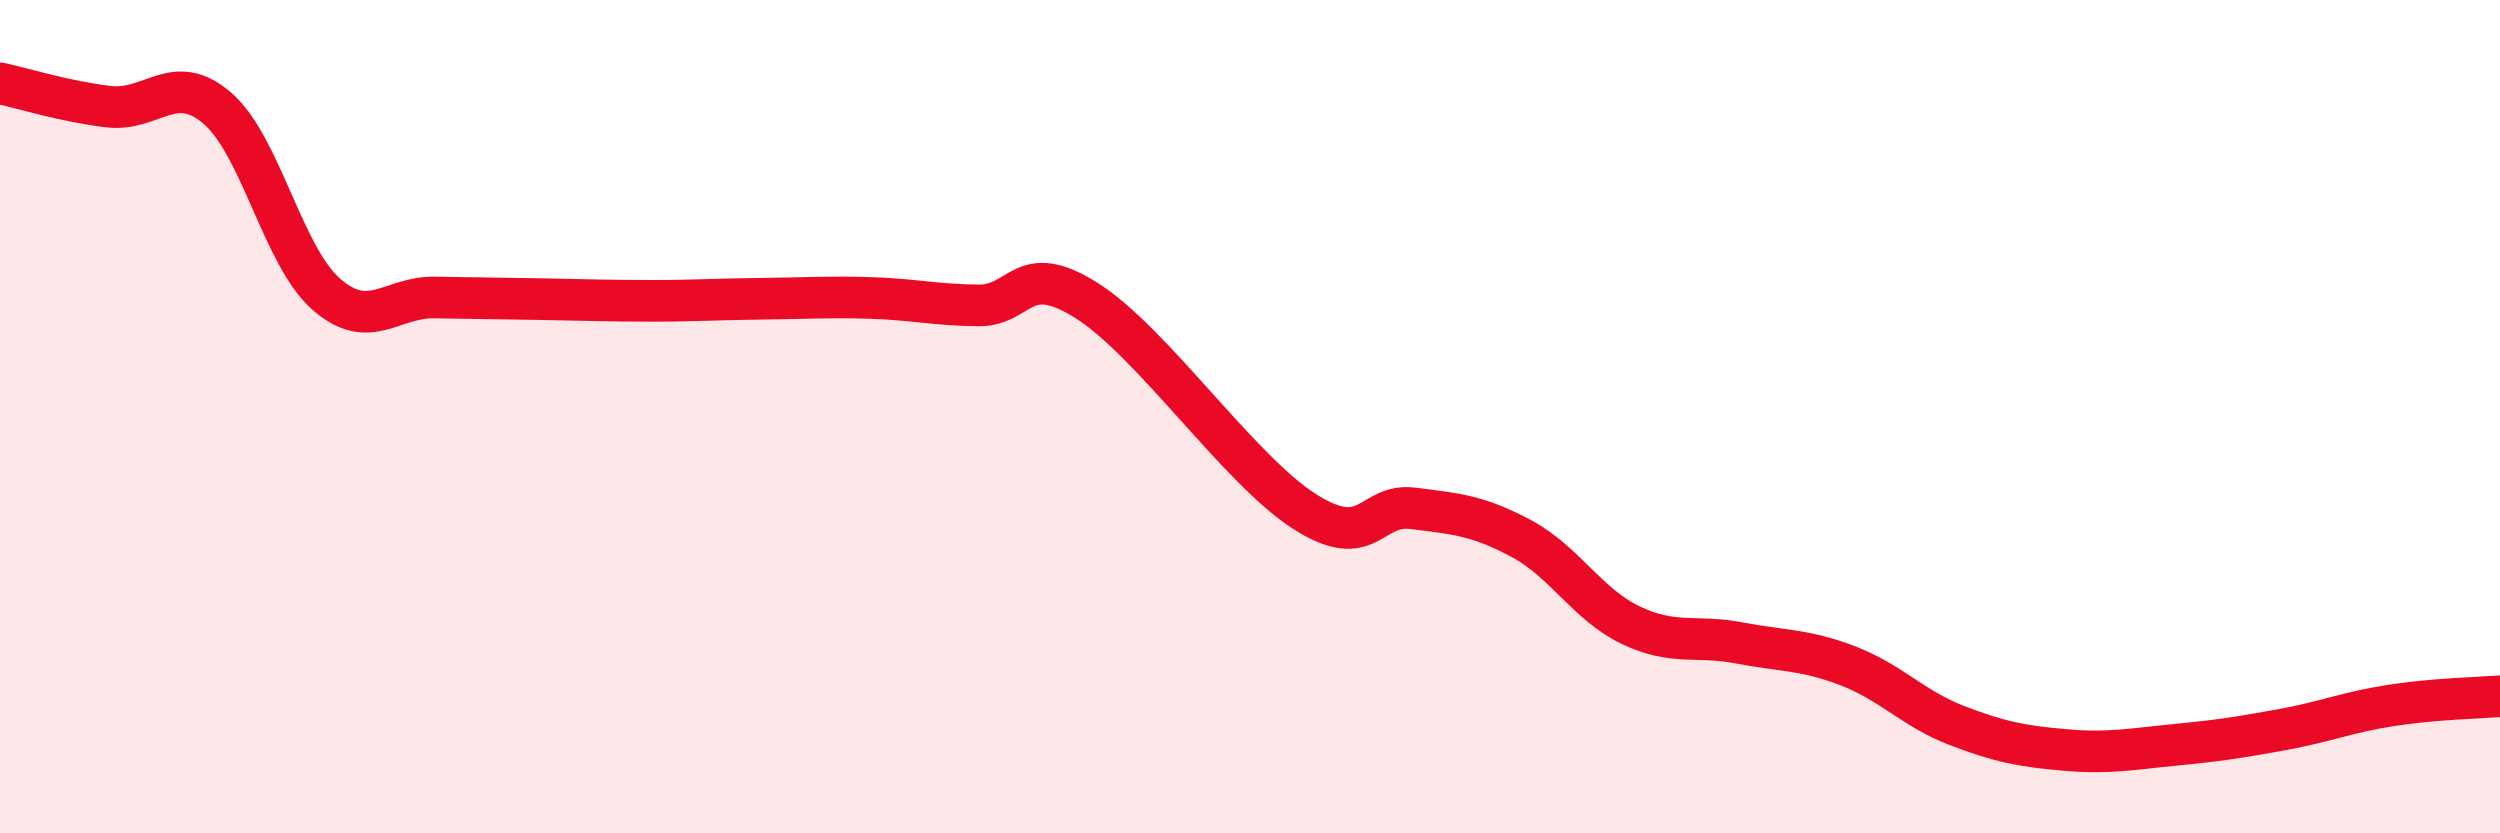
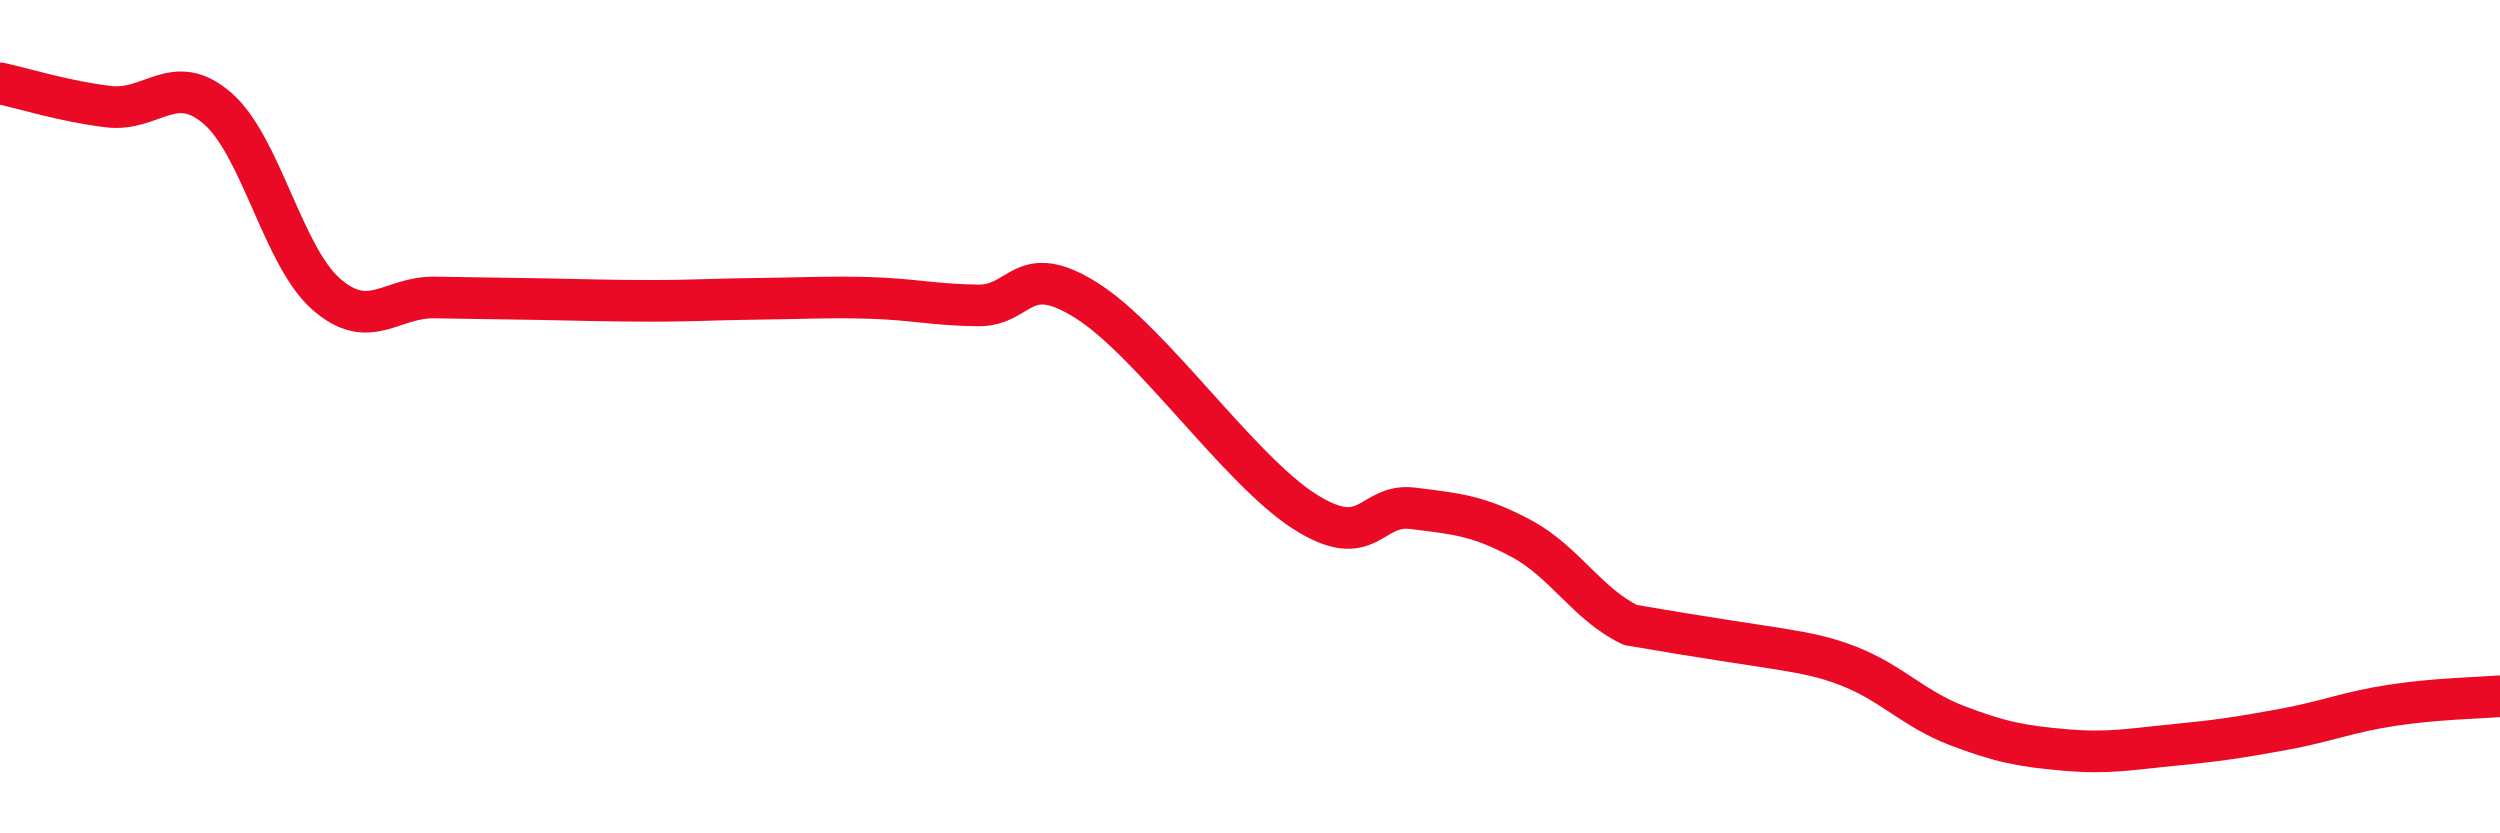
<svg xmlns="http://www.w3.org/2000/svg" width="60" height="20" viewBox="0 0 60 20">
-   <path d="M 0,2 C 0.52,2.11 1.57,2.44 2.61,2.56 C 3.65,2.68 4.18,1.7 5.22,2.6 C 6.26,3.5 6.79,6.15 7.83,7.06 C 8.87,7.97 9.39,7.12 10.43,7.14 C 11.47,7.16 12,7.16 13.04,7.18 C 14.08,7.2 14.61,7.22 15.65,7.22 C 16.69,7.22 17.22,7.18 18.26,7.17 C 19.3,7.16 19.83,7.12 20.87,7.15 C 21.91,7.18 22.44,7.32 23.48,7.33 C 24.52,7.34 24.53,6.23 26.09,7.22 C 27.65,8.21 29.74,11.27 31.3,12.27 C 32.86,13.27 32.87,12.07 33.91,12.2 C 34.95,12.33 35.48,12.37 36.52,12.93 C 37.56,13.49 38.09,14.5 39.13,15 C 40.17,15.5 40.7,15.23 41.74,15.43 C 42.78,15.63 43.31,15.58 44.35,15.98 C 45.39,16.38 45.92,17.01 46.96,17.41 C 48,17.81 48.53,17.91 49.57,18 C 50.61,18.09 51.13,17.98 52.17,17.88 C 53.21,17.78 53.74,17.7 54.78,17.51 C 55.82,17.32 56.35,17.09 57.39,16.93 C 58.43,16.77 59.48,16.75 60,16.71L60 20L0 20Z" fill="#EB0A25" opacity="0.1" stroke-linecap="round" stroke-linejoin="round" />
-   <path d="M 0,2 C 0.52,2.11 1.57,2.44 2.61,2.56 C 3.65,2.68 4.18,1.7 5.22,2.6 C 6.26,3.5 6.79,6.15 7.83,7.06 C 8.87,7.97 9.39,7.12 10.43,7.14 C 11.47,7.16 12,7.16 13.04,7.18 C 14.08,7.2 14.61,7.22 15.65,7.22 C 16.69,7.22 17.22,7.18 18.26,7.17 C 19.3,7.16 19.83,7.12 20.87,7.15 C 21.91,7.18 22.44,7.32 23.48,7.33 C 24.52,7.34 24.53,6.23 26.09,7.22 C 27.65,8.21 29.74,11.27 31.3,12.27 C 32.86,13.27 32.87,12.07 33.91,12.2 C 34.95,12.33 35.48,12.37 36.52,12.93 C 37.56,13.49 38.09,14.5 39.13,15 C 40.17,15.5 40.7,15.23 41.74,15.43 C 42.78,15.63 43.31,15.58 44.35,15.98 C 45.39,16.38 45.92,17.01 46.96,17.41 C 48,17.81 48.53,17.91 49.57,18 C 50.61,18.09 51.13,17.98 52.17,17.88 C 53.21,17.78 53.74,17.7 54.78,17.51 C 55.82,17.32 56.35,17.09 57.39,16.93 C 58.43,16.77 59.48,16.75 60,16.71" stroke="#EB0A25" stroke-width="1" fill="none" stroke-linecap="round" stroke-linejoin="round" />
+   <path d="M 0,2 C 0.52,2.11 1.57,2.44 2.61,2.56 C 3.65,2.68 4.18,1.7 5.22,2.6 C 6.26,3.5 6.79,6.15 7.83,7.06 C 8.87,7.97 9.39,7.12 10.43,7.14 C 11.47,7.16 12,7.16 13.04,7.18 C 14.08,7.2 14.61,7.22 15.65,7.22 C 16.69,7.22 17.22,7.18 18.26,7.17 C 19.3,7.16 19.83,7.12 20.87,7.15 C 21.91,7.18 22.44,7.32 23.48,7.33 C 24.52,7.34 24.53,6.23 26.09,7.22 C 27.65,8.21 29.74,11.27 31.3,12.27 C 32.86,13.27 32.87,12.07 33.91,12.2 C 34.95,12.33 35.48,12.37 36.52,12.93 C 37.56,13.49 38.09,14.5 39.13,15 C 42.78,15.63 43.31,15.58 44.35,15.98 C 45.39,16.38 45.92,17.01 46.96,17.41 C 48,17.81 48.53,17.91 49.57,18 C 50.61,18.09 51.13,17.98 52.17,17.88 C 53.21,17.78 53.74,17.7 54.78,17.51 C 55.82,17.32 56.35,17.09 57.39,16.93 C 58.43,16.77 59.48,16.75 60,16.71" stroke="#EB0A25" stroke-width="1" fill="none" stroke-linecap="round" stroke-linejoin="round" />
</svg>